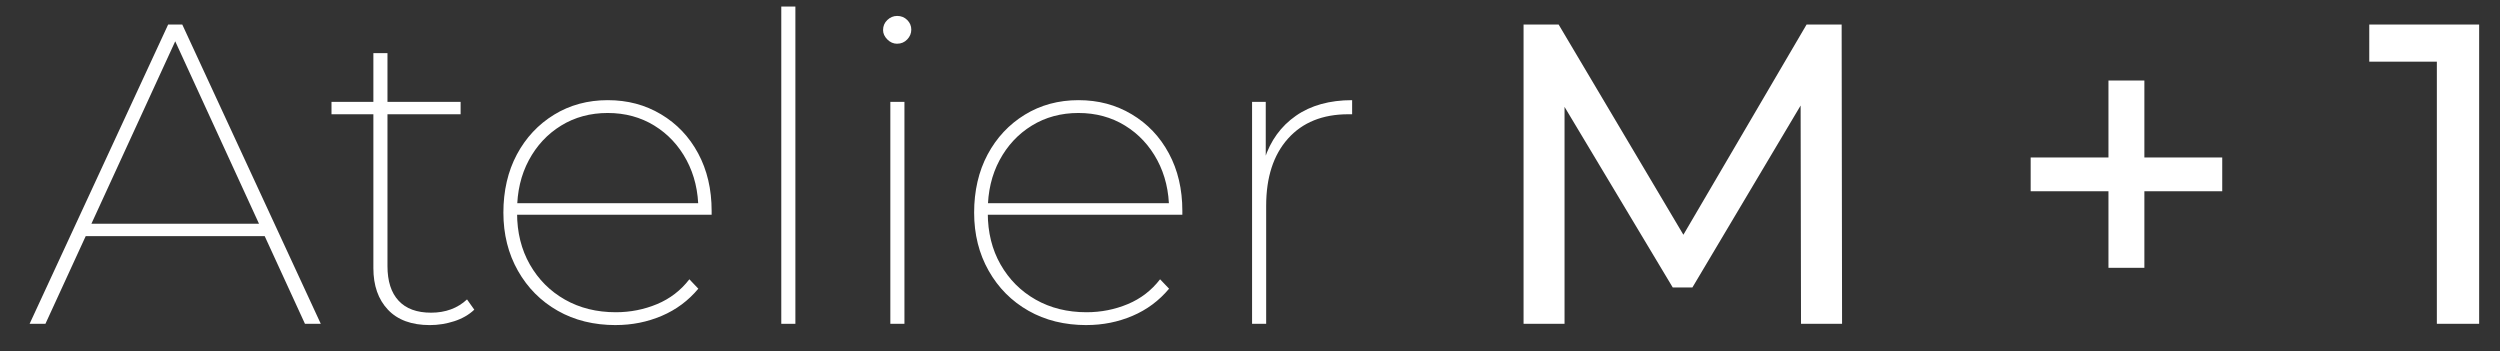
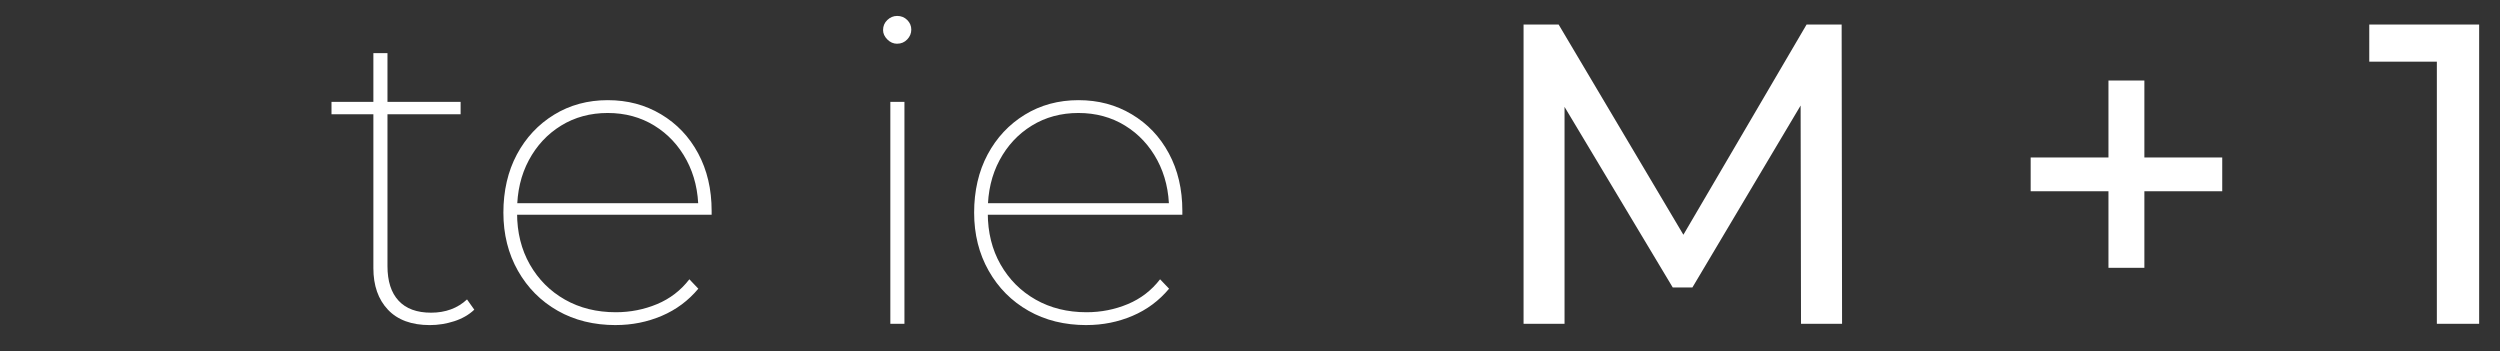
<svg xmlns="http://www.w3.org/2000/svg" id="Layer_1" data-name="Layer 1" viewBox="0 0 725.34 101.91">
  <rect x="0" y="0" width="725.34" height="101.91" fill="#333333" stroke="none" />
  <defs>
    <style>
      .cls-1 {
        fill: #fff;
      }
    </style>
  </defs>
-   <path class="cls-1" d="M8.59,93.95L48.79,7.11h4.09l40.19,86.84h-4.59L49.91,9.96h1.86L13.18,93.95h-4.59ZM22.49,68.51l1.61-3.6h53.1l1.61,3.6H22.49Z" />
  <path class="cls-1" d="M96.18,33.16v-3.6h37.46v3.6h-37.46ZM124.71,94.32c-5.29,0-9.35-1.49-12.16-4.47-2.81-2.98-4.22-6.99-4.22-12.03V15.42h4.09v61.78c0,4.38,1.07,7.73,3.23,10.05,2.15,2.32,5.29,3.47,9.43,3.47s7.69-1.28,10.42-3.85l2.11,2.98c-1.57,1.49-3.52,2.6-5.83,3.35-2.32.74-4.67,1.12-7.07,1.12Z" />
  <path class="cls-1" d="M178.68,94.32c-6.37,0-11.99-1.38-16.87-4.16-4.88-2.77-8.73-6.64-11.54-11.6-2.81-4.96-4.22-10.59-4.22-16.87s1.3-11.99,3.91-16.87c2.61-4.88,6.2-8.72,10.79-11.54,4.59-2.81,9.78-4.22,15.57-4.22s10.86,1.36,15.45,4.09,8.19,6.51,10.79,11.35c2.6,4.84,3.91,10.4,3.91,16.69v1.12h-57.69v-3.35h55.45l-1.61,1.98c0-5.38-1.14-10.19-3.41-14.45-2.28-4.26-5.4-7.61-9.37-10.05-3.97-2.44-8.48-3.66-13.52-3.66s-9.55,1.22-13.52,3.66c-3.97,2.44-7.09,5.79-9.37,10.05-2.28,4.26-3.41,9.12-3.41,14.58v.74c0,5.62,1.24,10.61,3.72,14.95,2.48,4.34,5.87,7.73,10.17,10.17,4.3,2.44,9.22,3.66,14.76,3.66,4.22,0,8.21-.79,11.97-2.36,3.76-1.57,6.88-3.97,9.37-7.2l2.6,2.73c-2.9,3.47-6.43,6.1-10.61,7.88-4.18,1.78-8.62,2.67-13.34,2.67Z" />
-   <path class="cls-1" d="M226.68,93.95V1.9h4.09v92.05h-4.09Z" />
  <path class="cls-1" d="M260.3,12.69c-1.08,0-2.03-.41-2.85-1.24-.83-.83-1.24-1.74-1.24-2.73,0-1.16.41-2.13,1.24-2.92.83-.79,1.78-1.18,2.85-1.18,1.16,0,2.13.39,2.92,1.18.79.79,1.18,1.72,1.18,2.79s-.39,2.03-1.18,2.85c-.79.83-1.76,1.24-2.92,1.24ZM258.32,93.95V29.56h4.09v64.39h-4.09Z" />
  <path class="cls-1" d="M315.26,94.32c-6.37,0-11.99-1.38-16.87-4.16-4.88-2.77-8.73-6.64-11.54-11.6-2.81-4.96-4.22-10.59-4.22-16.87s1.3-11.99,3.91-16.87c2.61-4.88,6.2-8.72,10.79-11.54,4.59-2.81,9.78-4.22,15.57-4.22s10.85,1.36,15.44,4.09,8.19,6.51,10.79,11.35c2.61,4.84,3.91,10.4,3.91,16.69v1.12h-57.69v-3.35h55.45l-1.61,1.98c0-5.38-1.14-10.19-3.41-14.45-2.28-4.26-5.4-7.61-9.37-10.05-3.97-2.44-8.48-3.66-13.52-3.66s-9.55,1.22-13.52,3.66c-3.97,2.44-7.09,5.79-9.37,10.05-2.28,4.26-3.41,9.12-3.41,14.58v.74c0,5.62,1.24,10.61,3.72,14.95,2.48,4.34,5.87,7.73,10.17,10.17,4.3,2.44,9.22,3.66,14.76,3.66,4.22,0,8.21-.79,11.97-2.36,3.76-1.57,6.88-3.97,9.37-7.2l2.61,2.73c-2.9,3.47-6.43,6.1-10.61,7.88-4.18,1.78-8.62,2.67-13.34,2.67Z" />
-   <path class="cls-1" d="M363.27,93.95V29.56h3.97v17.74l-.37-1.12c1.74-5.38,4.78-9.57,9.12-12.59,4.34-3.02,9.78-4.53,16.31-4.53v4.09h-1.12c-7.44,0-13.27,2.36-17.49,7.07-4.22,4.71-6.33,11.21-6.33,19.48v34.24h-4.09Z" />
  <path class="cls-1" d="M442.04,93.95V7.11h10.17l38.95,65.63h-5.46l38.46-65.63h10.17l.12,86.84h-11.91l-.12-68.11h2.85l-34.24,57.56h-5.71l-34.49-57.56h3.1v68.11h-11.91Z" />
  <path class="cls-1" d="M589.17,55.49v-9.8h55.58v9.8h-55.58ZM611.74,77.69V23.36h10.42v54.34h-10.42Z" />
  <path class="cls-1" d="M707.02,93.95V12.07l5.33,5.83h-24.94V7.11h31.88v86.84h-12.28Z" />
</svg>